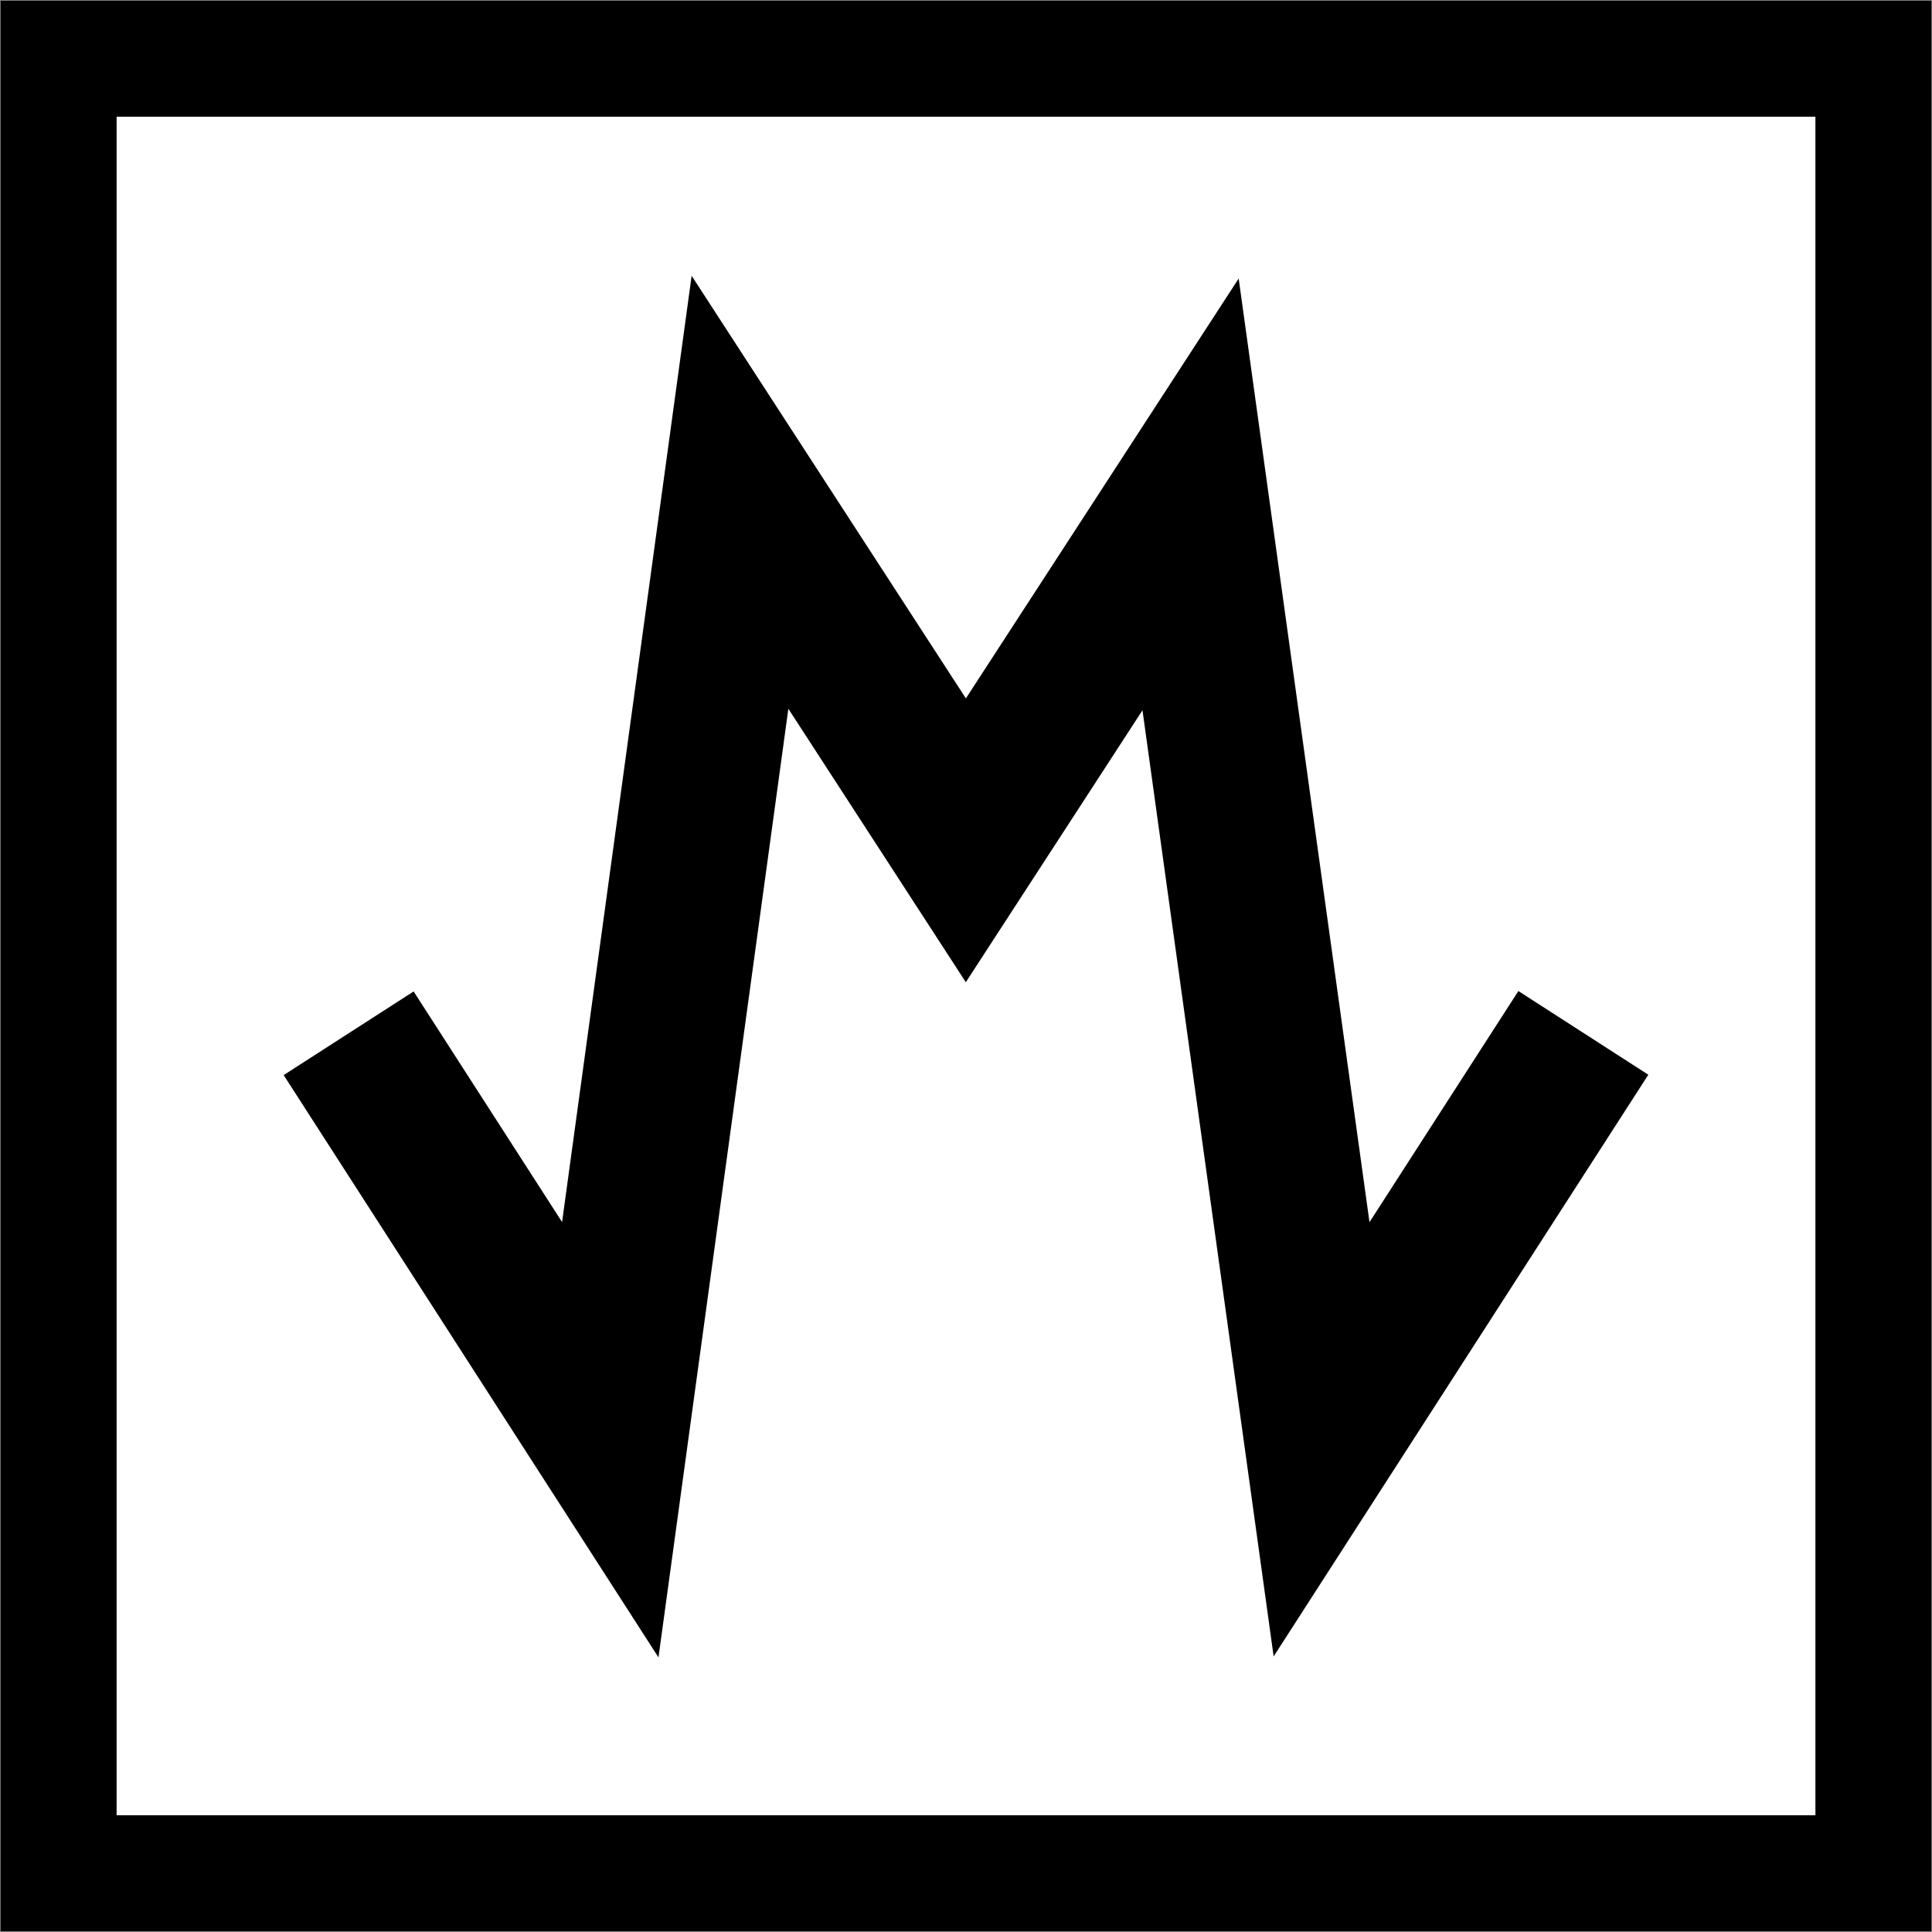
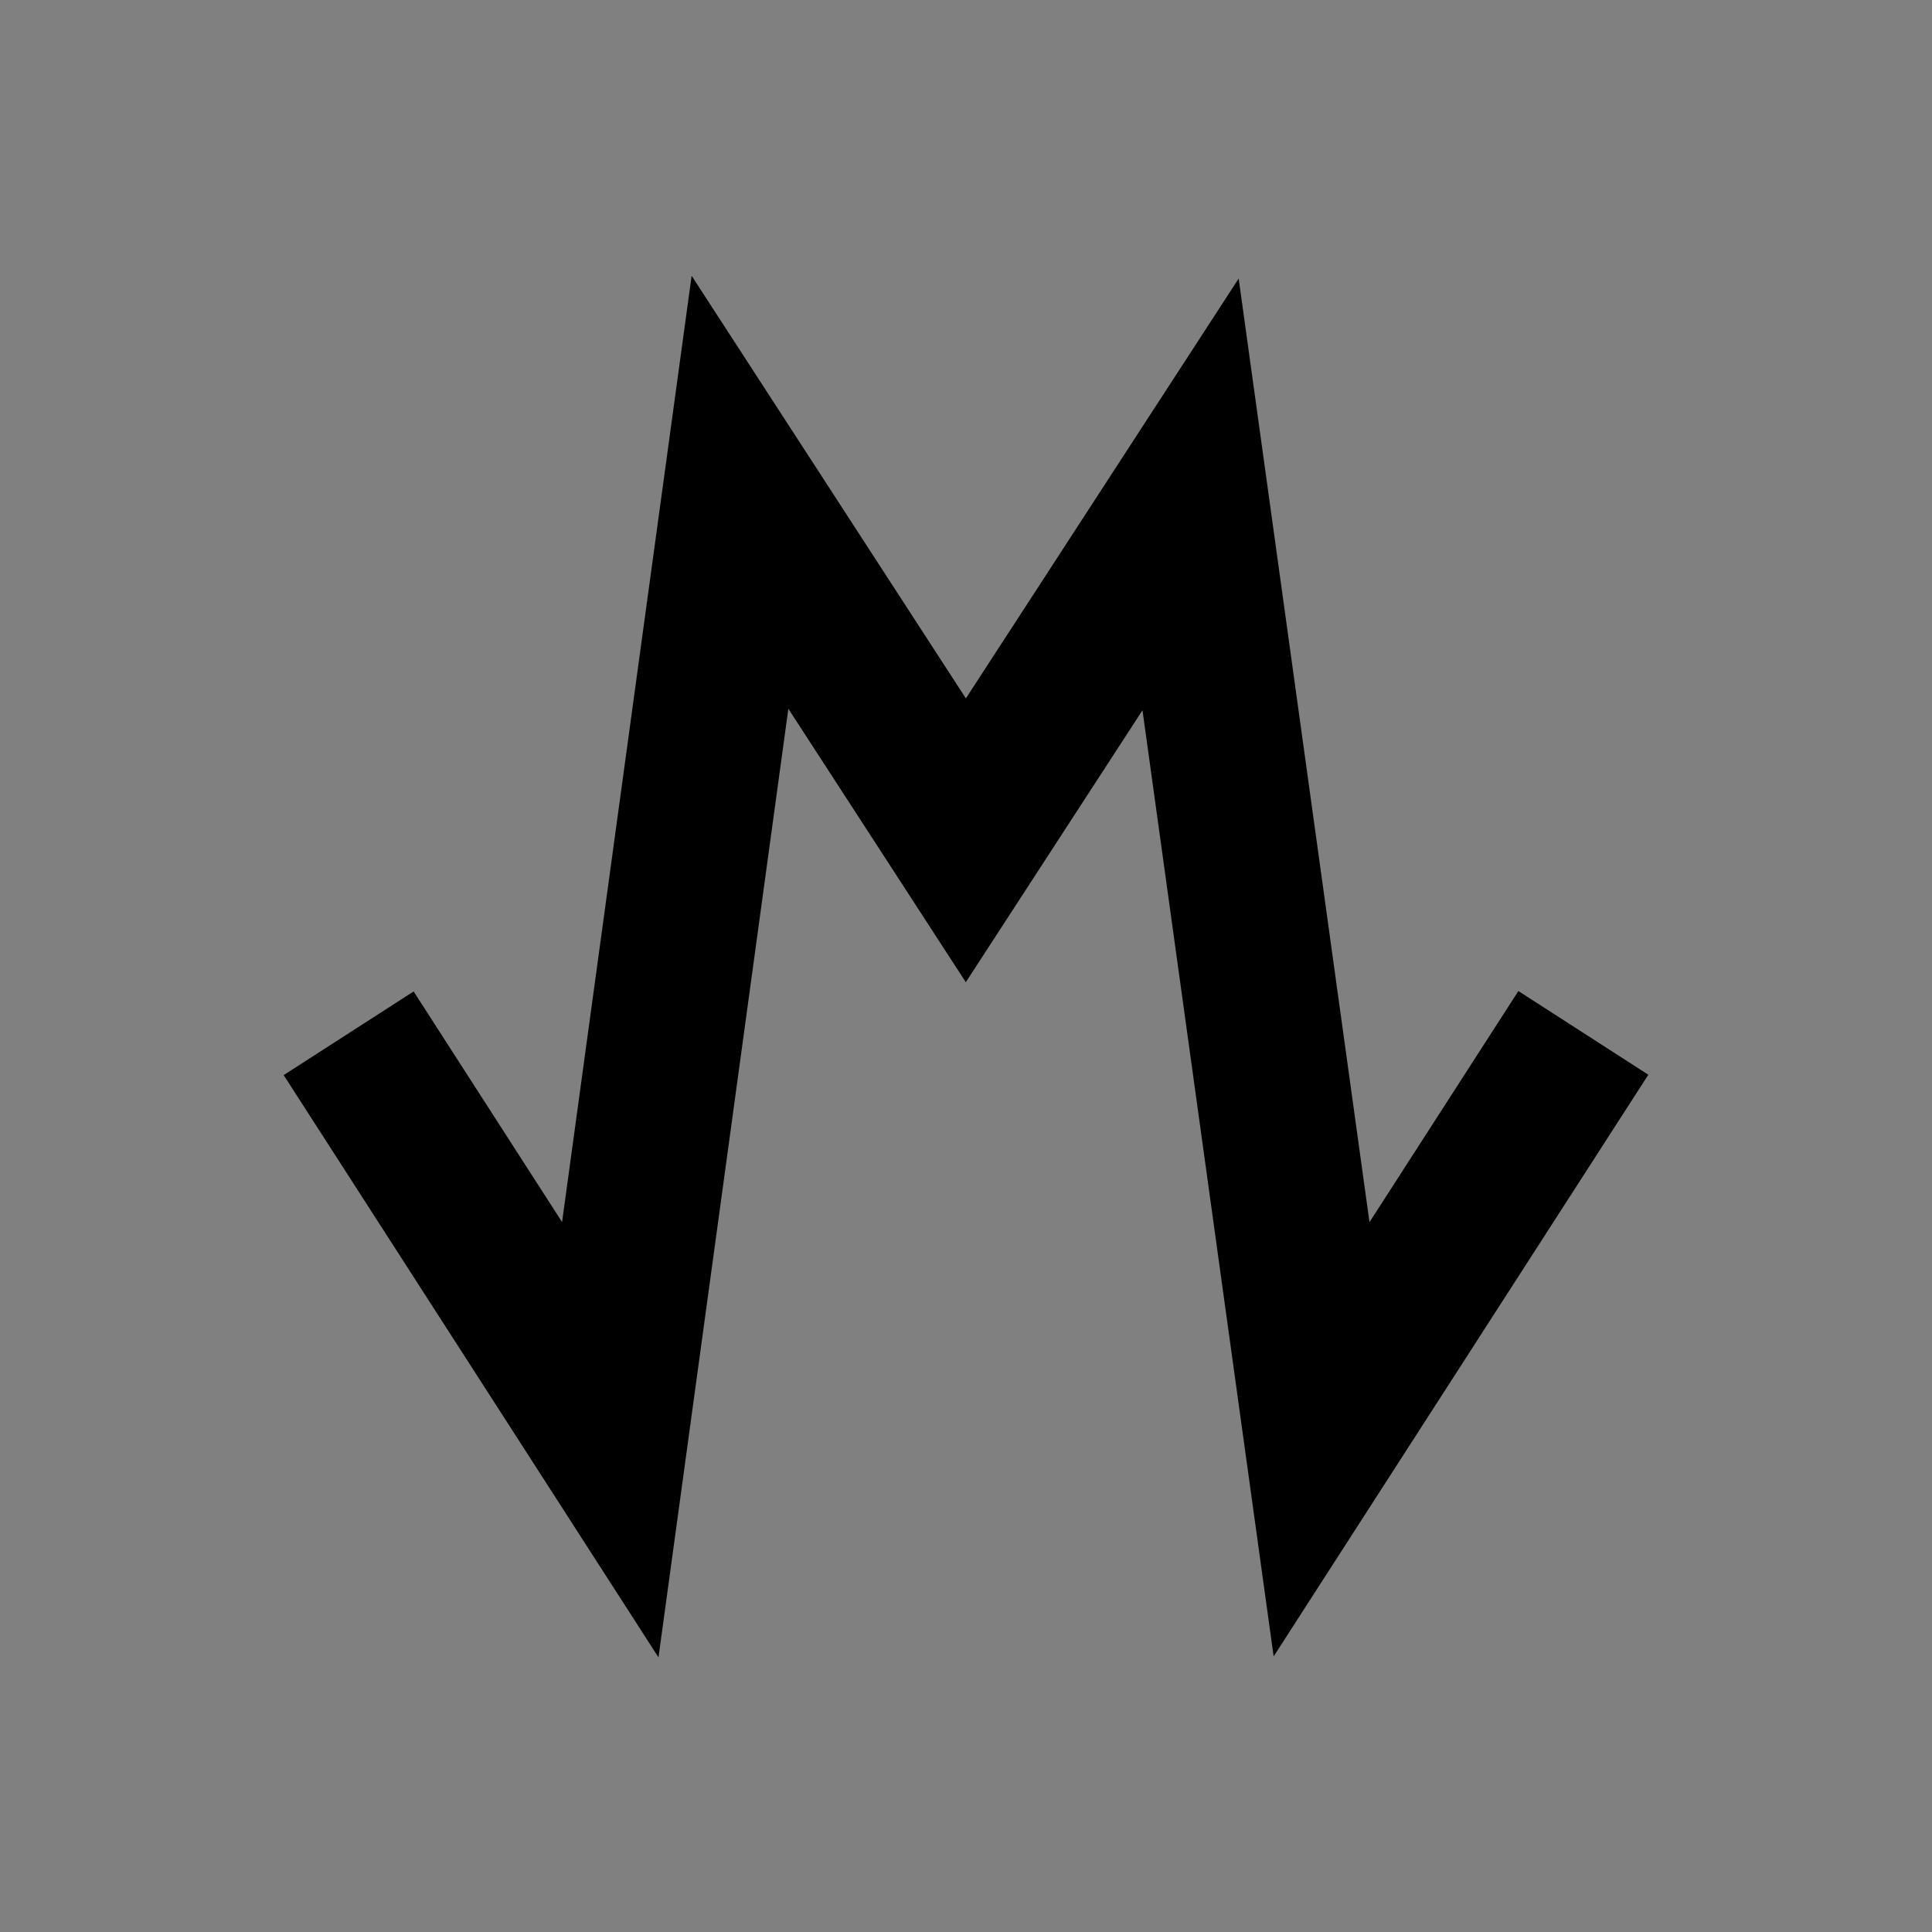
<svg xmlns="http://www.w3.org/2000/svg" xml:space="preserve" style="enable-background:new 0 0 500 500;" viewBox="0 0 500 500" y="0px" x="0px" version="1.1">
  <rect x="0" y="0" width="500" height="500" fill="#808080" stroke="none" />
  <style type="text/css">
	.st0{fill:none;stroke:#000000;stroke-width:5;stroke-miterlimit:10;}
	.st1{fill:none;stroke:#F92891;stroke-width:5;stroke-miterlimit:10;}
	.st2{fill:none;}
	
		.st3{clip-path:url(#SVGID_00000060022726728313712200000005014806837224668342_);fill:none;stroke:#000000;stroke-width:1.5;stroke-linecap:square;stroke-linejoin:round;}
	
		.st4{clip-path:url(#SVGID_00000132808867357185487500000009568984589873623199_);fill:none;stroke:#000000;stroke-width:1.5;stroke-linecap:square;stroke-linejoin:round;}
	
		.st5{clip-path:url(#SVGID_00000108284399421509566170000006066131763425633975_);fill:none;stroke:#000000;stroke-width:1.5;stroke-linecap:square;stroke-linejoin:round;}
	
		.st6{clip-path:url(#SVGID_00000138554415180611156210000008599595090316434874_);fill:none;stroke:#000000;stroke-width:1.5;stroke-linecap:square;stroke-linejoin:round;}
	.st7{fill:none;stroke:#000000;stroke-width:40;stroke-miterlimit:10;}
	.st8{fill:#FFFFFF;}
	.st9{fill:#FFFFFF;stroke:#000000;stroke-width:30;stroke-miterlimit:10;}
	.st10{fill:none;stroke:#000000;stroke-width:30;stroke-miterlimit:10;}
	.st11{fill:none;stroke:#000000;stroke-width:50;stroke-miterlimit:10;}
</style>
  <g id="workground">
    <g id="Layer_2">
	</g>
  </g>
  <g id="workground_copy">
    <g id="Layer_2_copy">
	</g>
  </g>
  <g id="transperentNoBorder">
</g>
  <g id="whiteNo_border">
</g>
  <g id="favicon">
</g>
  <g id="favicon_copy">
-     <rect height="469.57" width="469.65" class="st9" y="15.21" x="15.18" />
    <polyline points="90.23,267.41    157.94,372.6 191.51,127.4 249.96,217.47 308.12,127.95 342.02,372.49 409.77,267.31" class="st7" id="_x3C_Path_x3E__00000075864270875575814360000018142908942080085139_" />
  </g>
  <g id="Layer_9">
</g>
</svg>